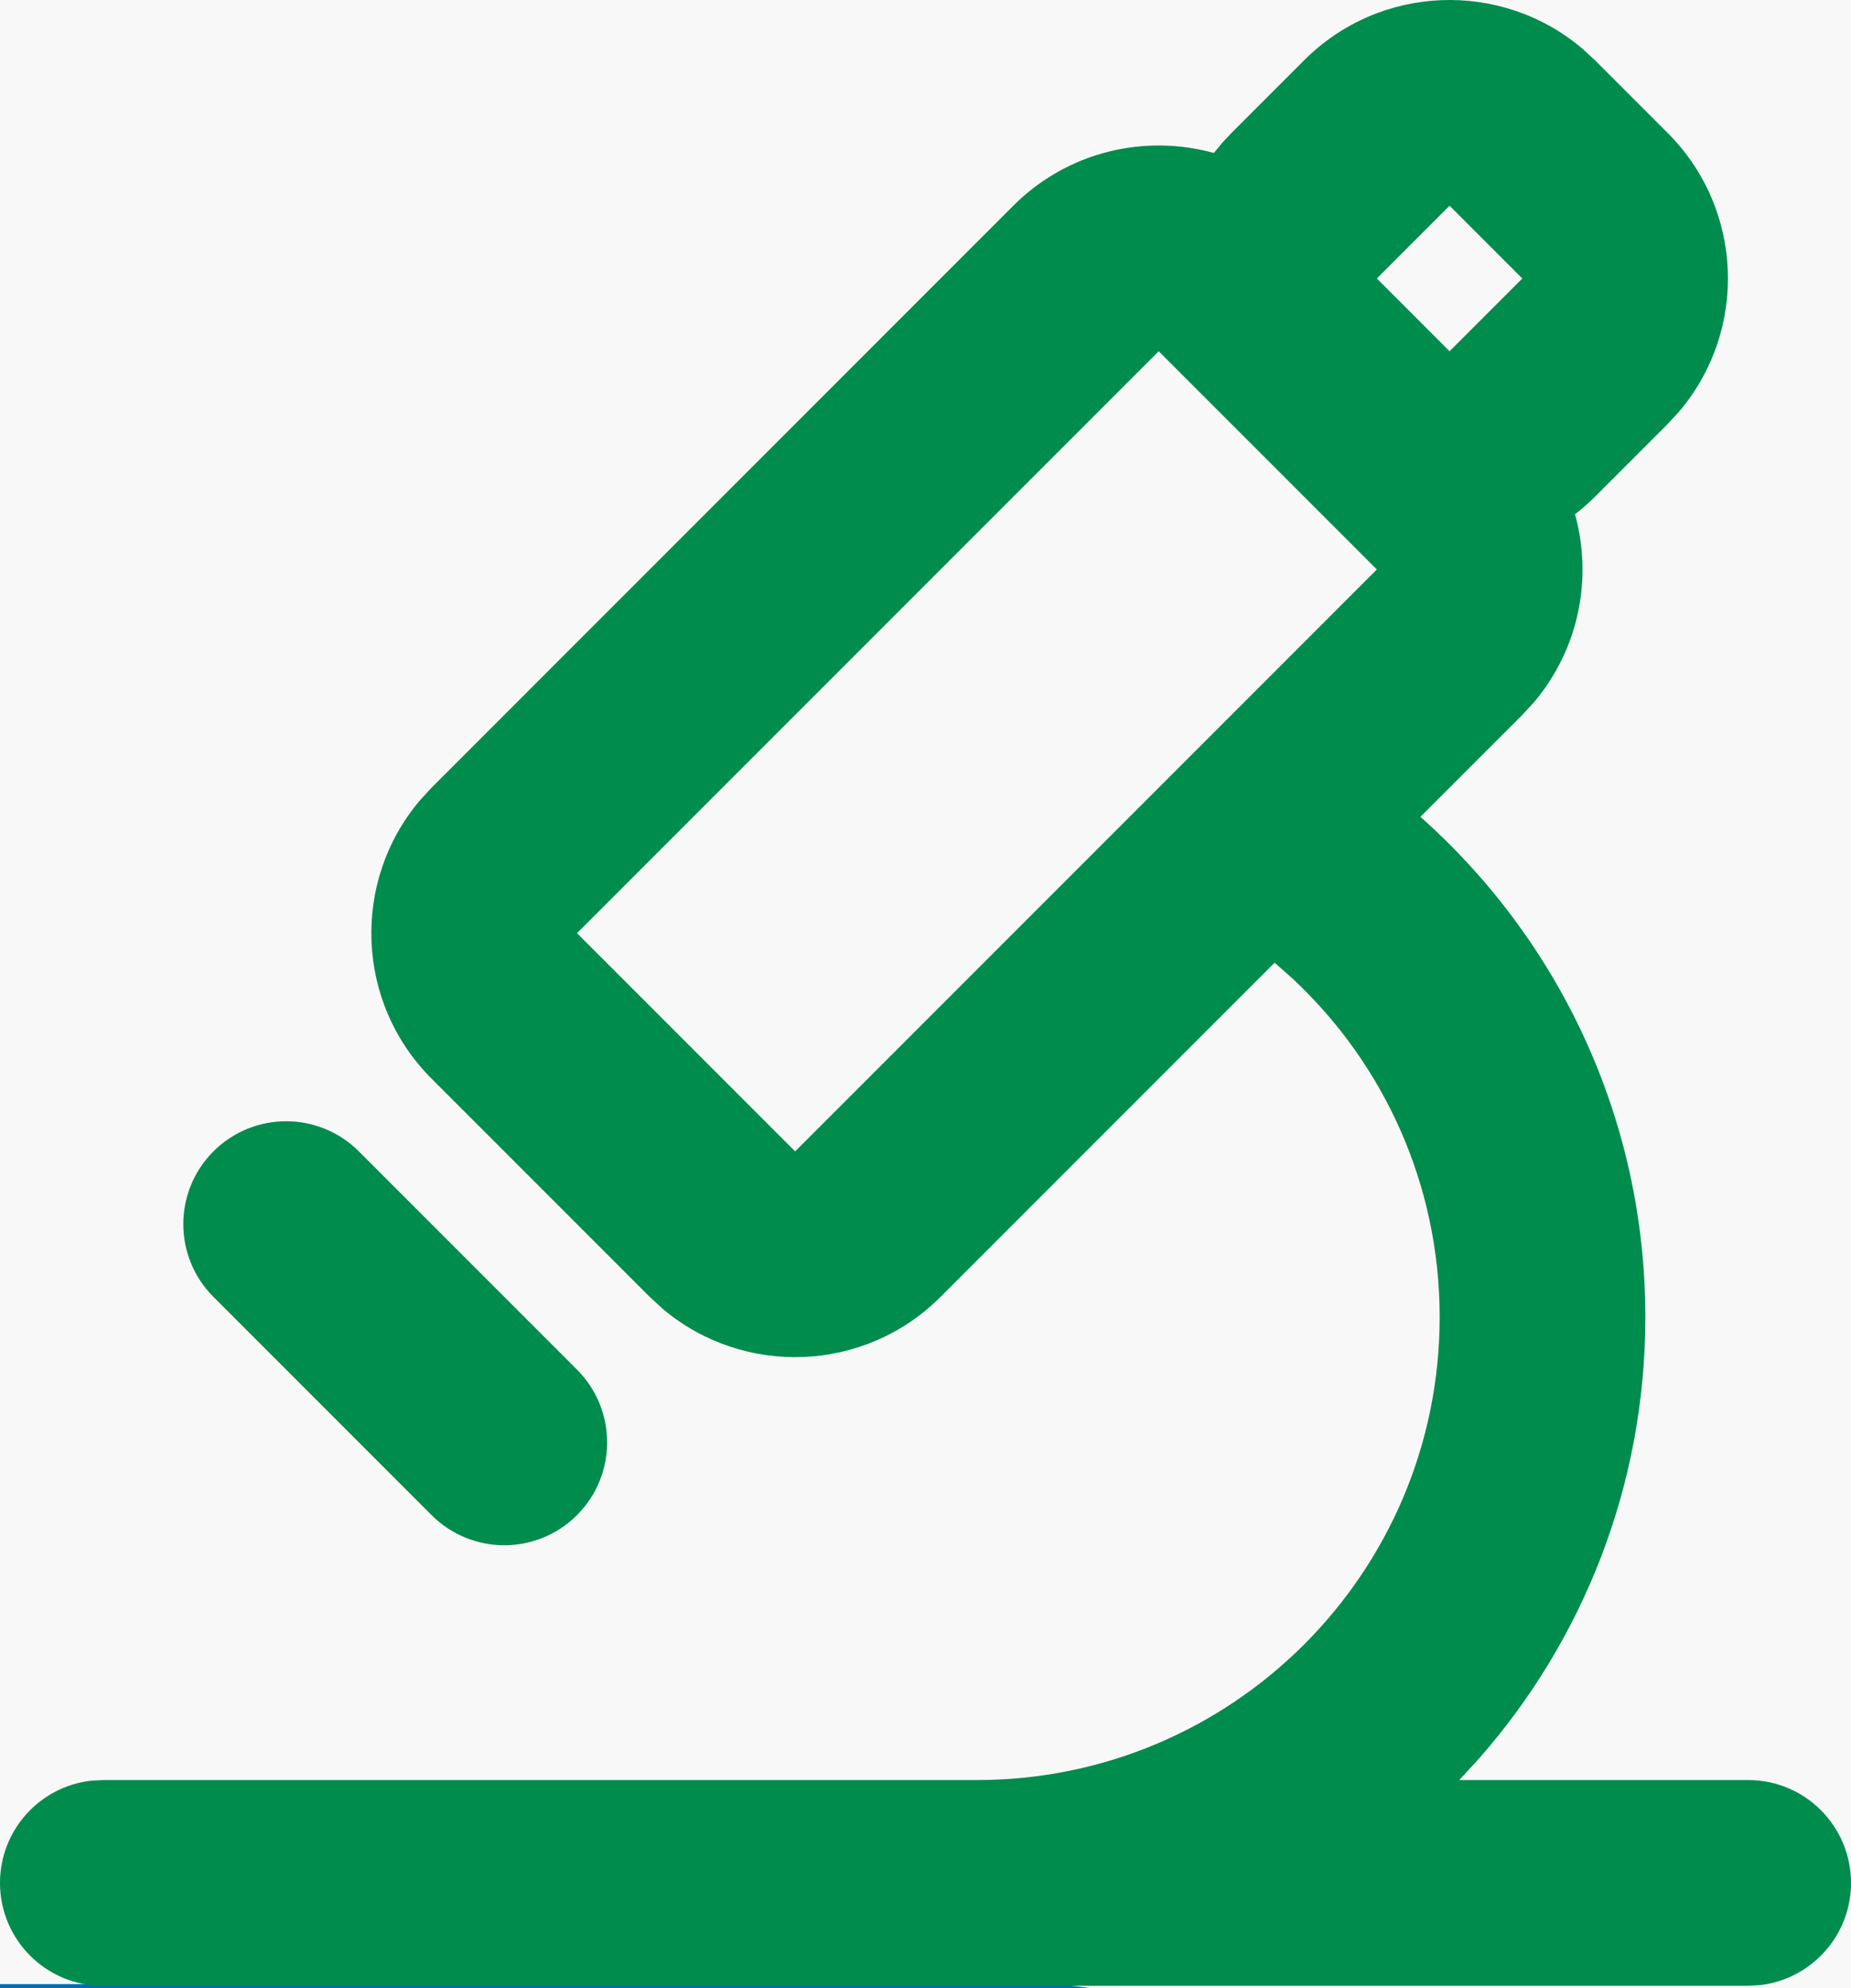
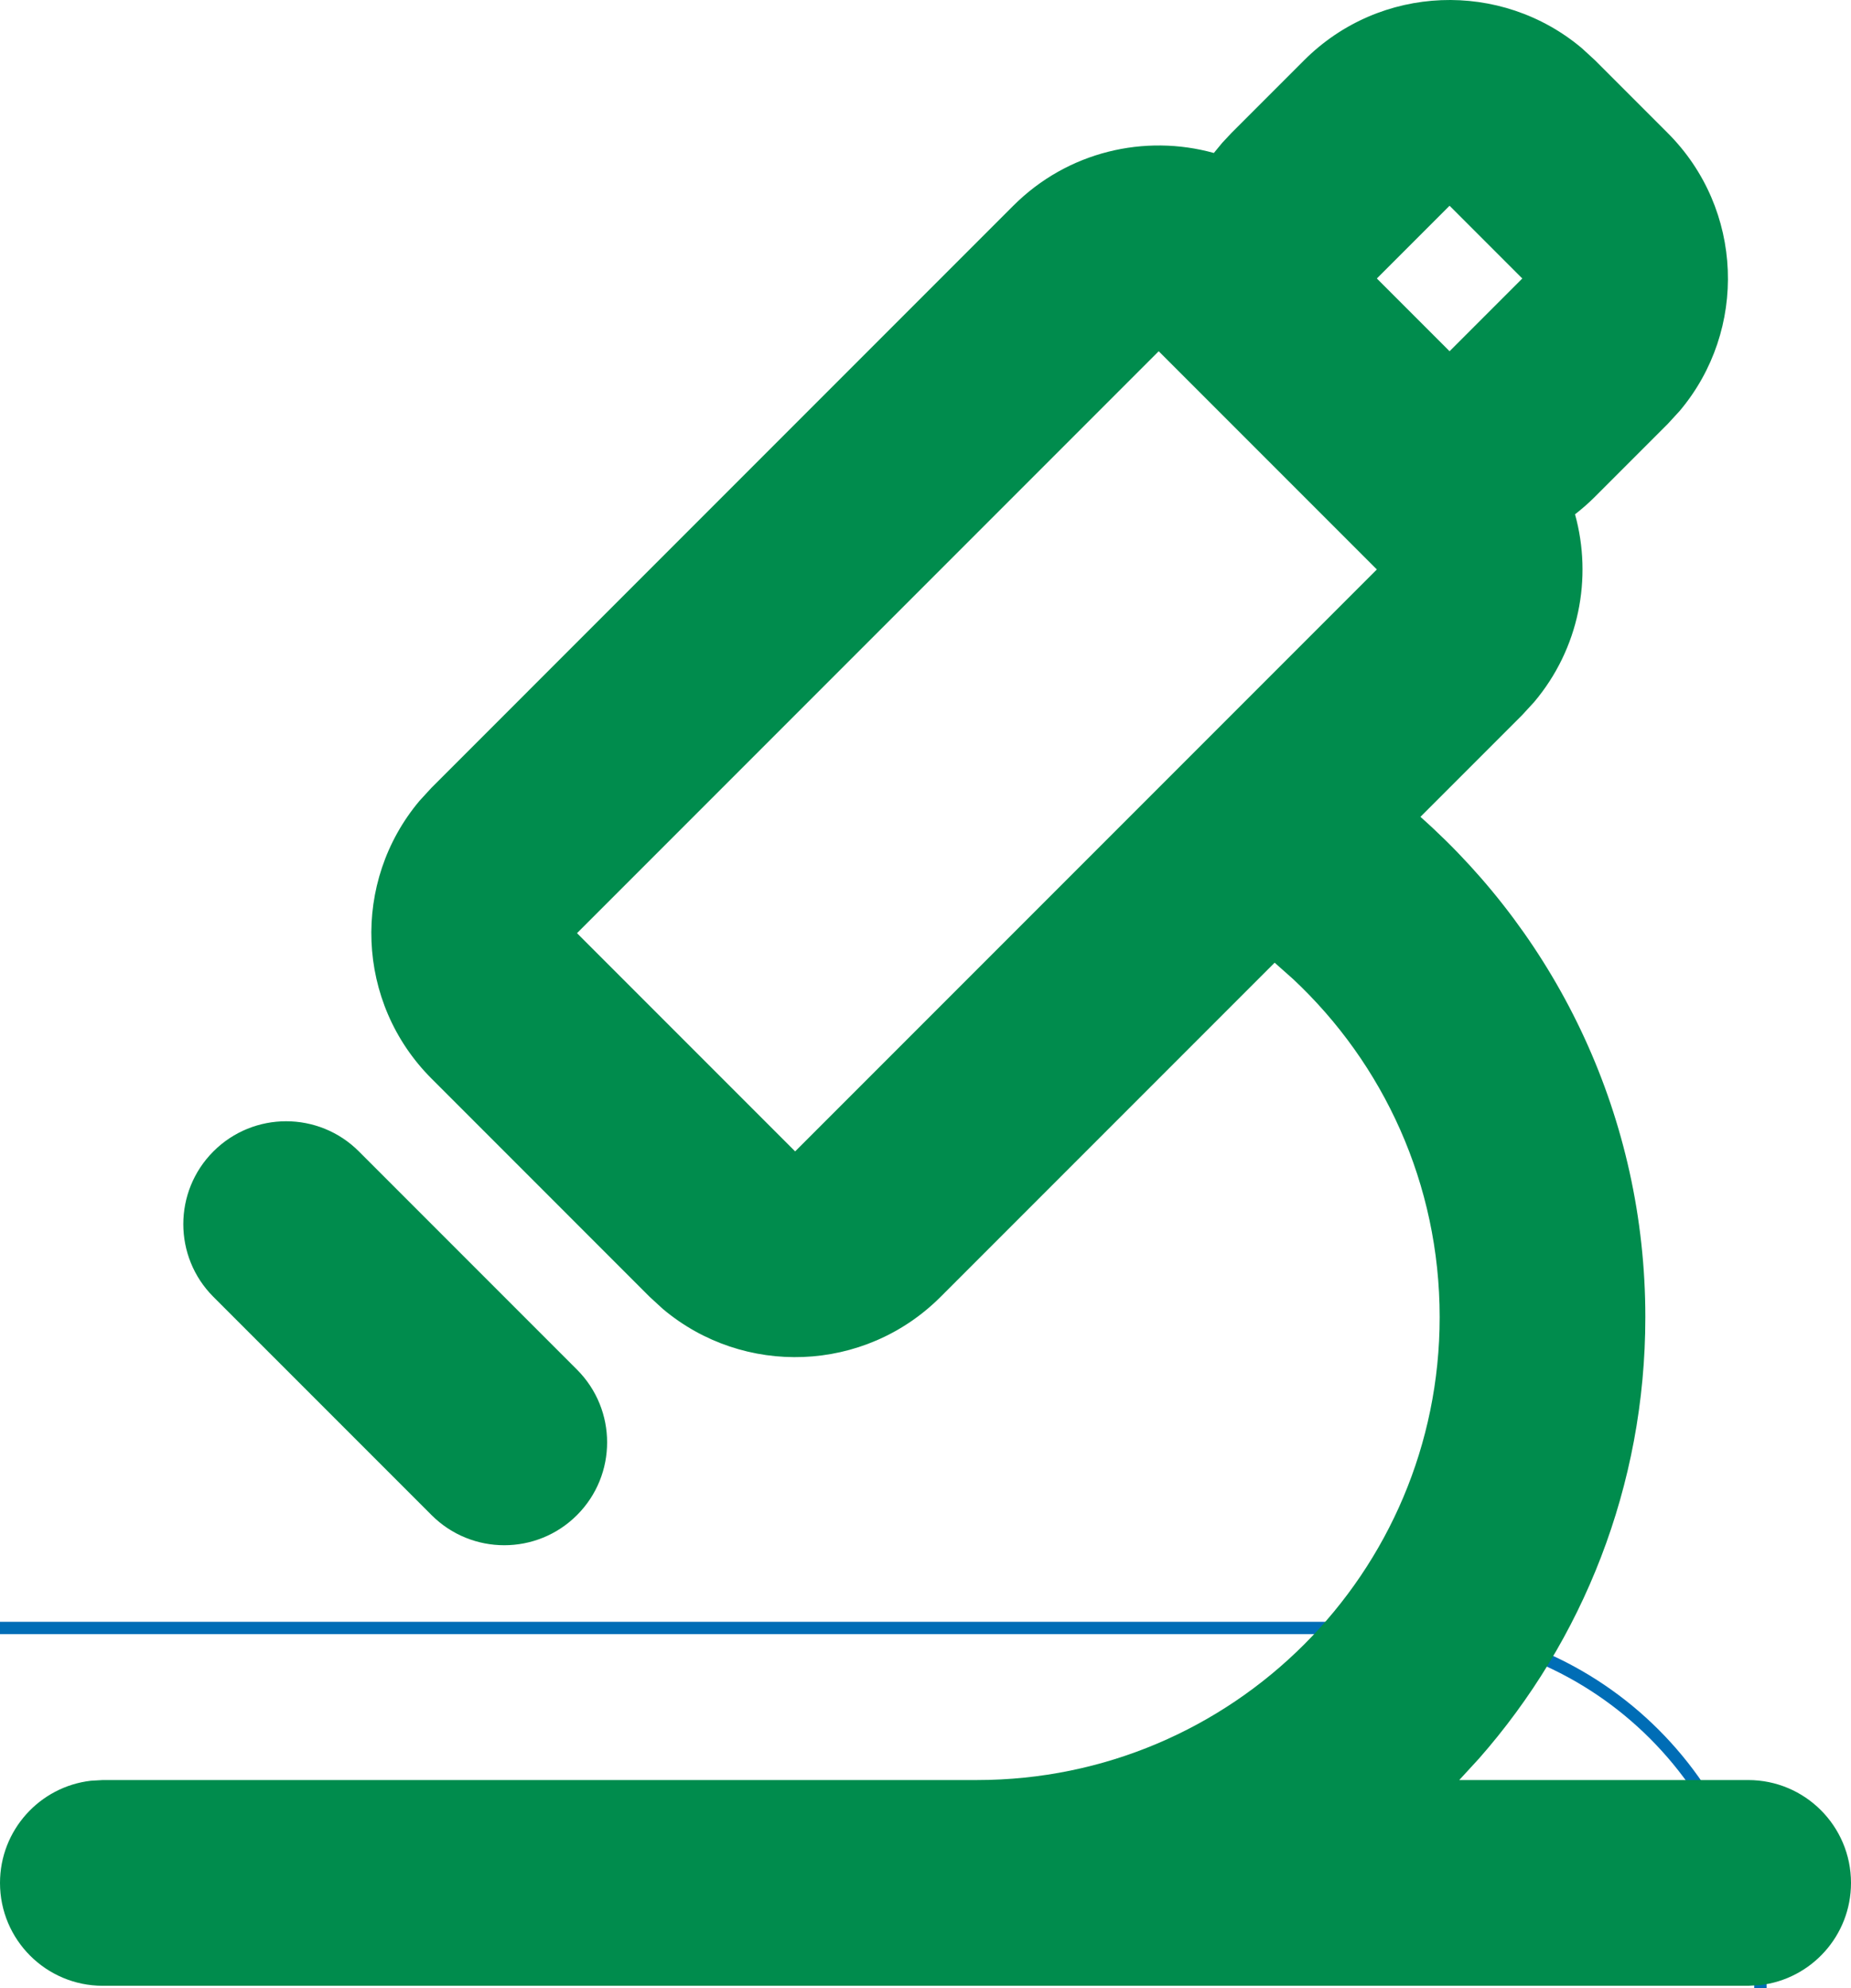
- <svg xmlns="http://www.w3.org/2000/svg" xmlns:ns1="http://www.serif.com/" width="100%" height="100%" viewBox="0 0 625 671" version="1.1" xml:space="preserve" style="fill-rule:evenodd;clip-rule:evenodd;stroke-linecap:round;stroke-linejoin:round;stroke-miterlimit:1.5;">
-   <rect id="Home-2" ns1:id="Home 2" x="-5184.07" y="-5060.4" width="6000" height="19728.5" style="fill:#f8f8f8;" />
+ <svg xmlns="http://www.w3.org/2000/svg" width="100%" height="100%" viewBox="0 0 625 671" version="1.1" xml:space="preserve" style="fill-rule:evenodd;clip-rule:evenodd;stroke-linecap:round;stroke-linejoin:round;stroke-miterlimit:1.5;">
  <path d="M472.14,794.056c0,67.49 -54.793,122.284 -122.284,122.284l-1164.85,-0c-67.49,-0 -122.283,-54.794 -122.283,-122.284c-0,-67.491 54.793,-122.284 122.283,-122.284l1164.85,-0c67.491,-0 122.284,54.793 122.284,122.284Z" style="fill:none;" />
-   <path d="M472.14,794.056c0,67.49 -54.793,122.284 -122.284,122.284l-1164.85,-0c-67.49,-0 -122.283,-54.794 -122.283,-122.284c-0,-67.491 54.793,-122.284 122.283,-122.284l1164.85,-0c67.491,-0 122.284,54.793 122.284,122.284Z" style="fill:none;stroke:#006db6;stroke-width:4.17px;" />
+   <path d="M472.14,794.056l-1164.85,-0c-67.49,-0 -122.283,-54.794 -122.283,-122.284c-0,-67.491 54.793,-122.284 122.283,-122.284l1164.85,-0c67.491,-0 122.284,54.793 122.284,122.284Z" style="fill:none;stroke:#006db6;stroke-width:4.17px;" />
  <path id="形状" d="M440.351,20.34c25.69,-25.693 66.505,-27.045 93.791,-4.057l4.417,4.057l24.552,24.552c25.691,25.693 27.043,66.508 4.057,93.792l-4.057,4.418l-24.552,24.552c-2.149,2.147 -4.403,4.125 -6.743,5.932c5.971,21.537 1.371,45.391 -13.797,63.36l-4.012,4.365l-34.392,34.392c46.538,41.306 75.941,101.646 75.941,168.858c-0,57.075 -21.186,109.201 -56.124,148.945l-6.71,7.305l97.556,-0c19.177,-0 34.722,15.545 34.722,34.722c0,17.807 -13.404,32.483 -30.673,34.489l-4.049,0.233l-555.556,0c-19.176,0 -34.722,-15.545 -34.722,-34.722c0,-17.807 13.404,-32.483 30.673,-34.489l4.049,-0.233l295.139,-0c86.295,-0 156.25,-69.955 156.25,-156.25c0,-44.984 -18.985,-85.537 -49.476,-114.082l-6.25,-5.547l-112.798,112.799c-25.691,25.691 -66.509,27.043 -93.792,4.056l-4.417,-4.056l-73.657,-73.66c-25.692,-25.691 -27.044,-66.505 -4.057,-93.791l4.057,-4.417l196.418,-196.419c18.344,-18.342 44.392,-24.278 67.726,-17.809l2.837,-3.444l3.093,-3.299l24.556,-24.552Zm-319.182,368.283l73.657,73.66c13.56,13.559 13.56,35.545 0,49.104c-13.56,13.559 -35.545,13.559 -49.105,0l-73.657,-73.656c-13.559,-13.563 -13.559,-35.545 0,-49.108c13.56,-13.559 35.545,-13.559 49.105,0Zm270.074,-270.074l-196.417,196.418l73.657,73.656l196.42,-196.417l-73.66,-73.657Zm98.212,-49.104l-24.552,24.552l24.552,24.552l24.552,-24.552l-24.552,-24.552Z" style="fill:#008c4d;" />
</svg>